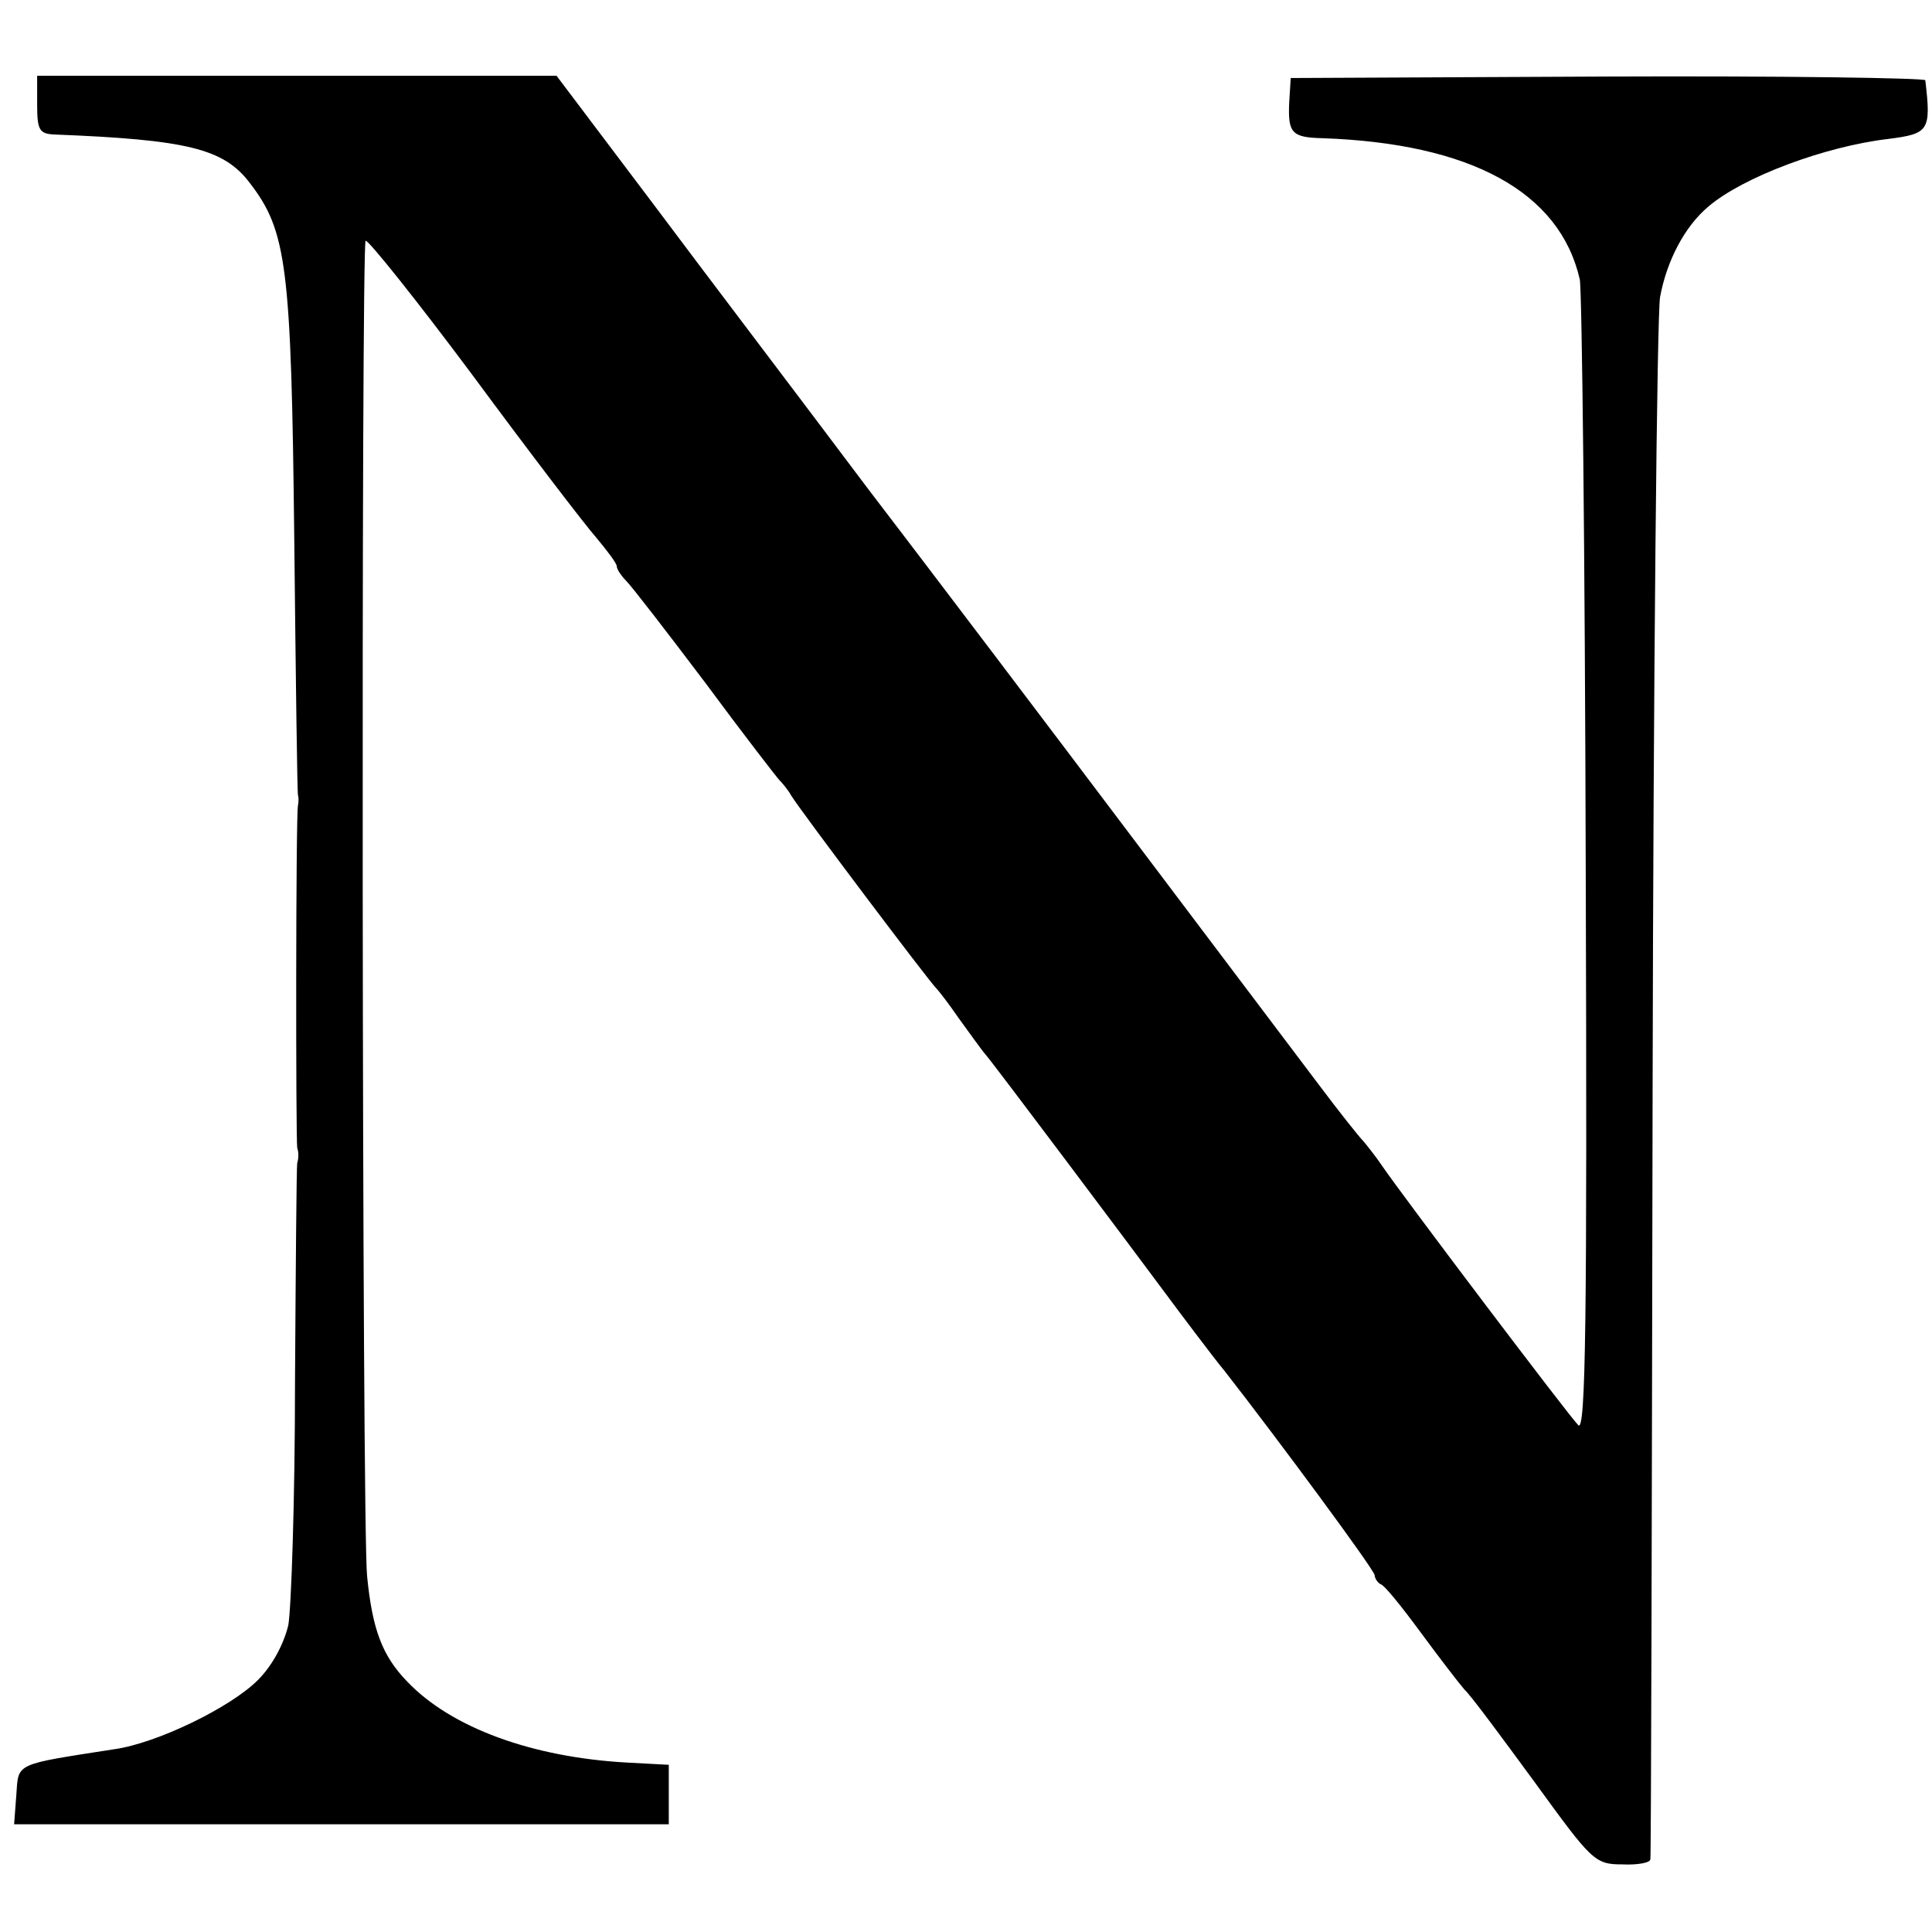
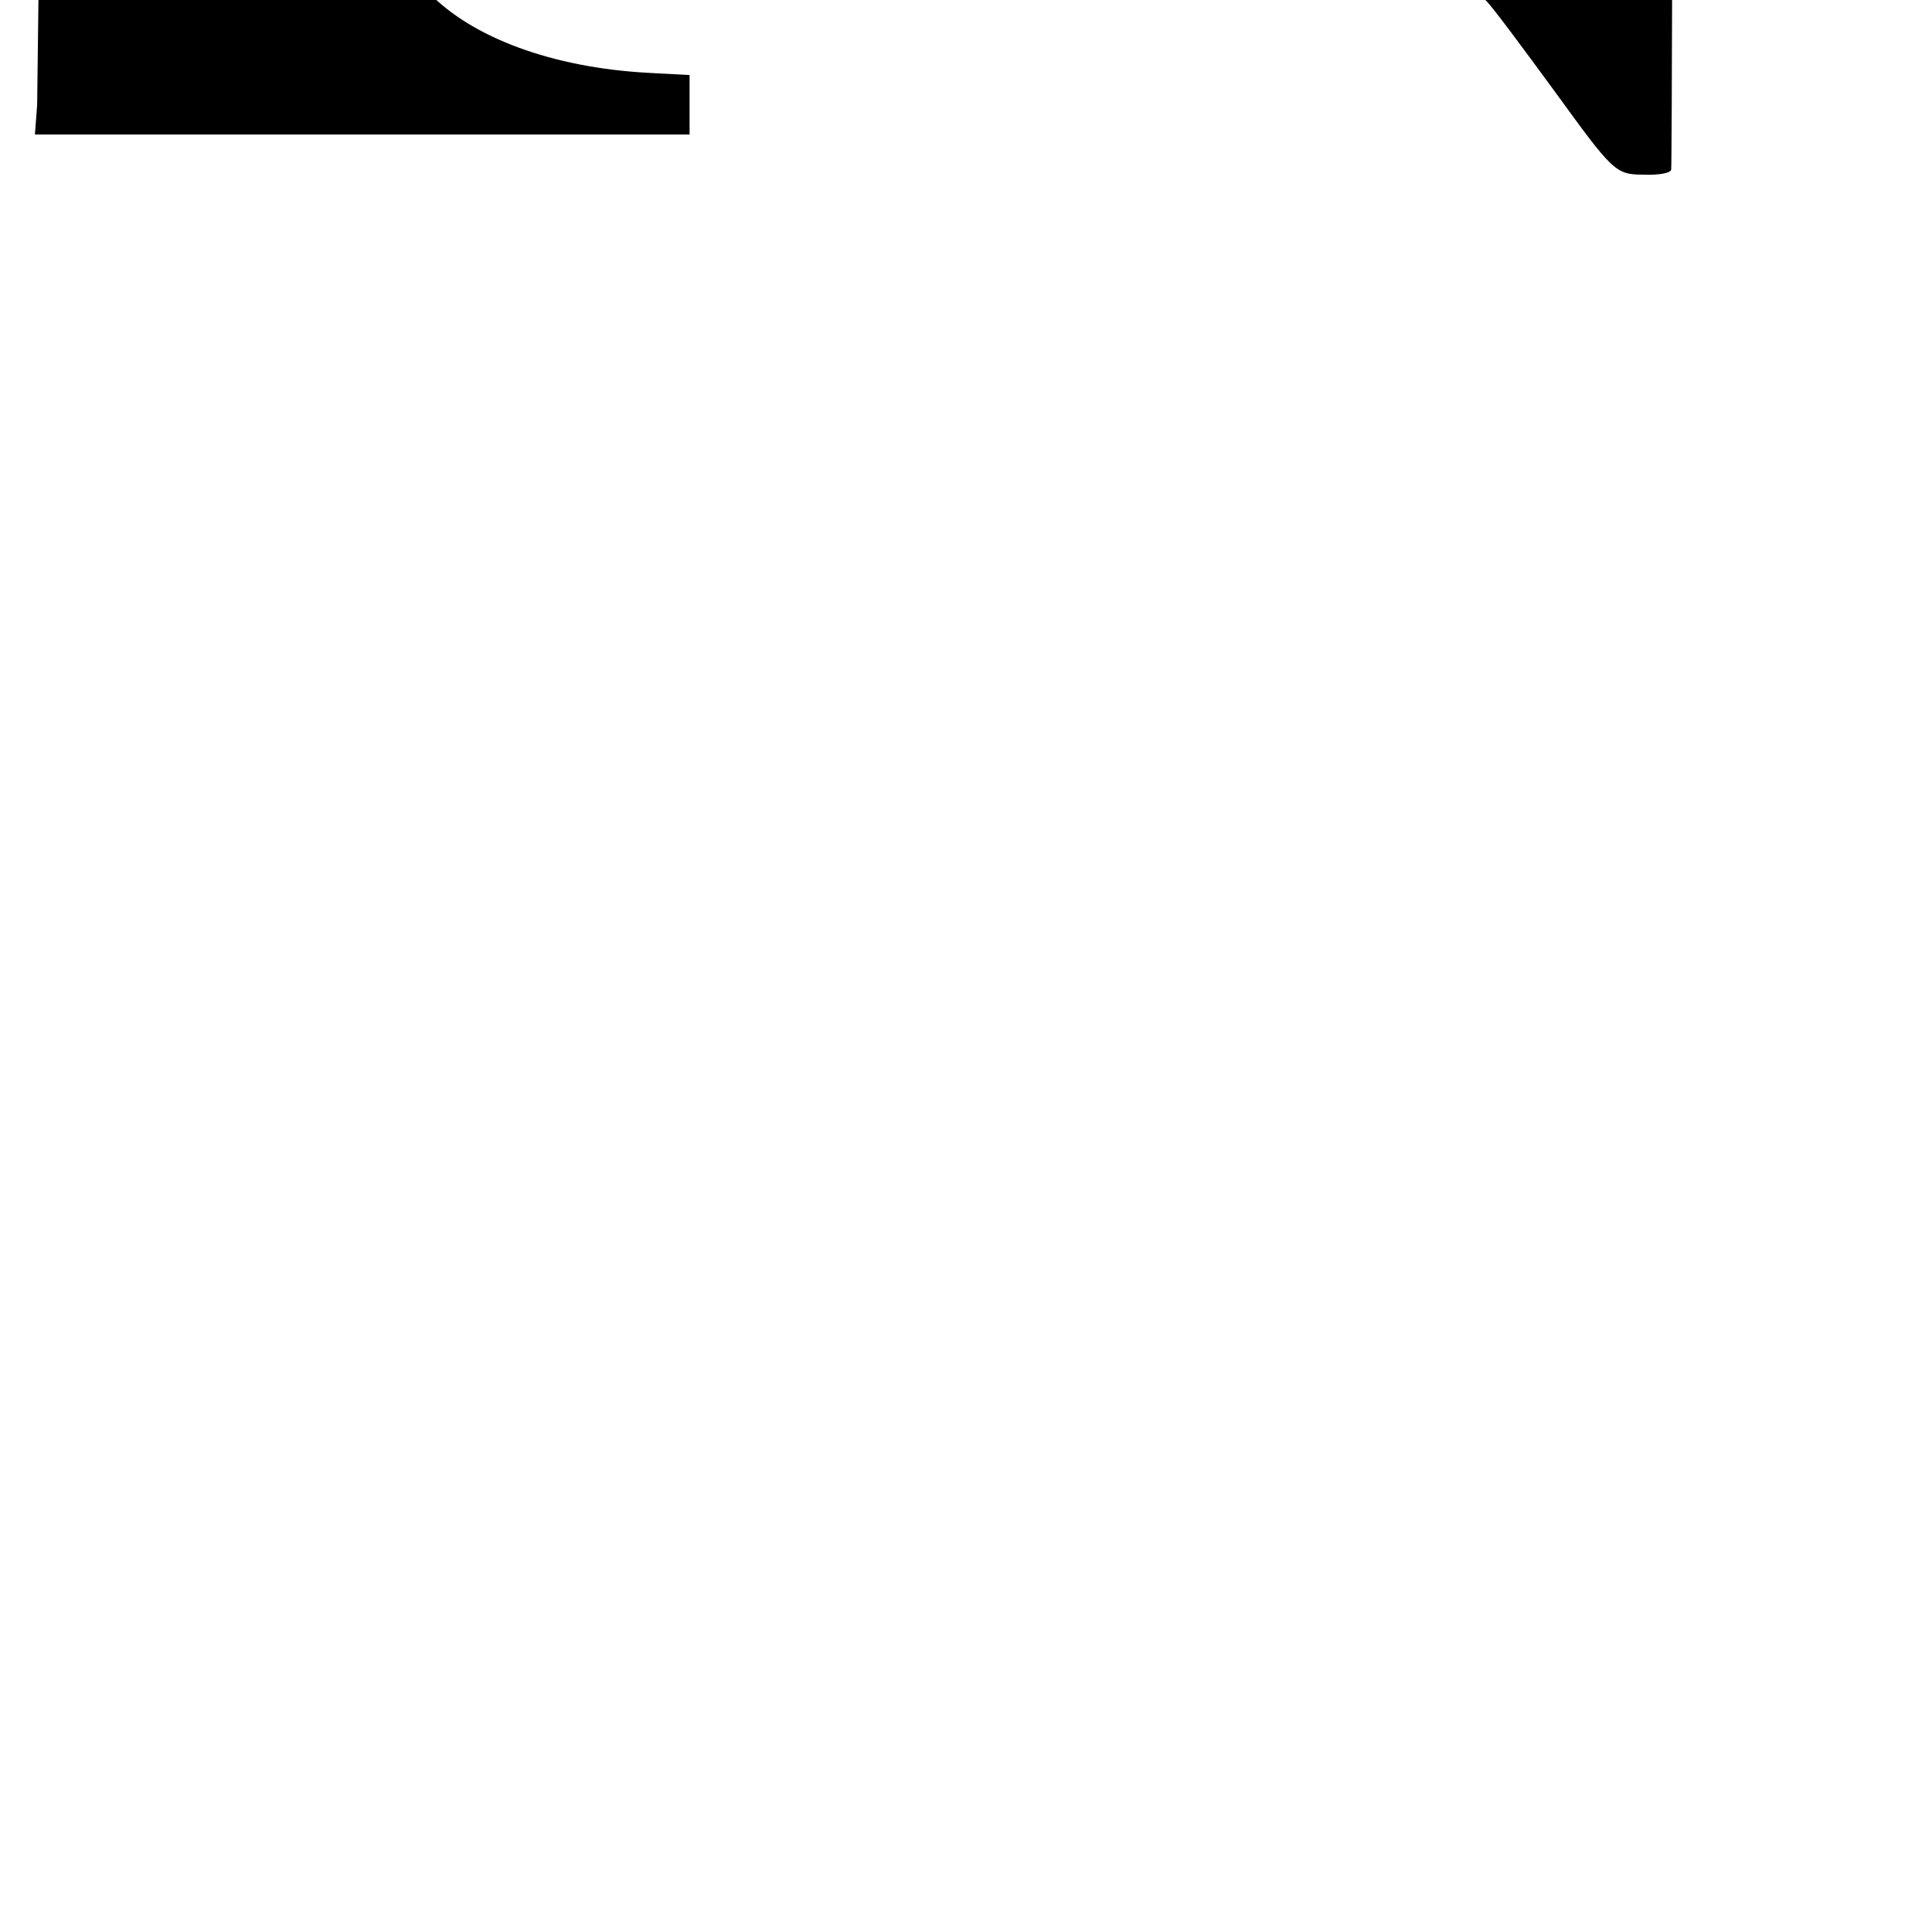
<svg xmlns="http://www.w3.org/2000/svg" version="1.0" width="260pt" height="260pt" viewBox="0 0 260 260" preserveAspectRatio="xMidYMid meet">
  <g transform="translate(0,260) scale(0.1,-0.1)" fill="#000000" stroke="none">
-     <path d="M50 2459 c0 -34 3 -39 23 -40 179 -7 228 -19 263 -65 50 -65 56 -111 60 -479 2 -187 4 -342 5 -345 1 -3 1 -9 0 -14 -3 -13 -3 -448 -1 -461 2 -5 2 -14 0 -20 -1 -5 -2 -138 -3 -295 0 -157 -5 -304 -9 -327 -6 -25 -21 -54 -41 -74 -37 -37 -136 -85 -193 -93 -135 -21 -129 -18 -132 -61 l-3 -40 441 0 440 0 0 40 0 40 -56 3 c-128 7 -237 47 -296 109 -34 35 -47 71 -54 142 -7 69 -8 1790 -2 1797 3 2 68 -79 144 -181 76 -103 151 -201 166 -218 15 -18 28 -35 28 -39 0 -4 6 -13 13 -20 7 -7 55 -69 107 -138 51 -69 96 -127 99 -130 3 -3 11 -12 16 -21 13 -21 187 -252 195 -259 3 -3 17 -21 30 -40 14 -19 30 -42 37 -50 12 -14 195 -258 238 -316 20 -27 68 -91 83 -109 68 -87 202 -268 202 -275 0 -4 4 -10 8 -12 5 -1 29 -31 54 -65 25 -34 52 -69 59 -77 8 -7 50 -64 94 -124 77 -106 81 -111 118 -111 20 -1 38 2 38 7 1 4 2 468 3 1032 1 564 6 1045 10 1070 9 49 33 95 65 122 47 40 157 81 242 91 55 7 58 11 50 79 -1 3 -193 6 -428 5 l-426 -2 -2 -32 c-2 -42 3 -48 45 -49 199 -7 319 -72 346 -190 3 -16 7 -372 8 -792 2 -609 0 -760 -10 -750 -13 13 -236 308 -264 349 -8 12 -20 27 -25 33 -6 6 -33 40 -60 76 -27 36 -139 184 -249 330 -110 146 -272 360 -360 475 -87 116 -217 287 -288 382 l-129 171 -350 0 -349 0 0 -39z" />
+     <path d="M50 2459 l-3 -40 441 0 440 0 0 40 0 40 -56 3 c-128 7 -237 47 -296 109 -34 35 -47 71 -54 142 -7 69 -8 1790 -2 1797 3 2 68 -79 144 -181 76 -103 151 -201 166 -218 15 -18 28 -35 28 -39 0 -4 6 -13 13 -20 7 -7 55 -69 107 -138 51 -69 96 -127 99 -130 3 -3 11 -12 16 -21 13 -21 187 -252 195 -259 3 -3 17 -21 30 -40 14 -19 30 -42 37 -50 12 -14 195 -258 238 -316 20 -27 68 -91 83 -109 68 -87 202 -268 202 -275 0 -4 4 -10 8 -12 5 -1 29 -31 54 -65 25 -34 52 -69 59 -77 8 -7 50 -64 94 -124 77 -106 81 -111 118 -111 20 -1 38 2 38 7 1 4 2 468 3 1032 1 564 6 1045 10 1070 9 49 33 95 65 122 47 40 157 81 242 91 55 7 58 11 50 79 -1 3 -193 6 -428 5 l-426 -2 -2 -32 c-2 -42 3 -48 45 -49 199 -7 319 -72 346 -190 3 -16 7 -372 8 -792 2 -609 0 -760 -10 -750 -13 13 -236 308 -264 349 -8 12 -20 27 -25 33 -6 6 -33 40 -60 76 -27 36 -139 184 -249 330 -110 146 -272 360 -360 475 -87 116 -217 287 -288 382 l-129 171 -350 0 -349 0 0 -39z" />
  </g>
</svg>